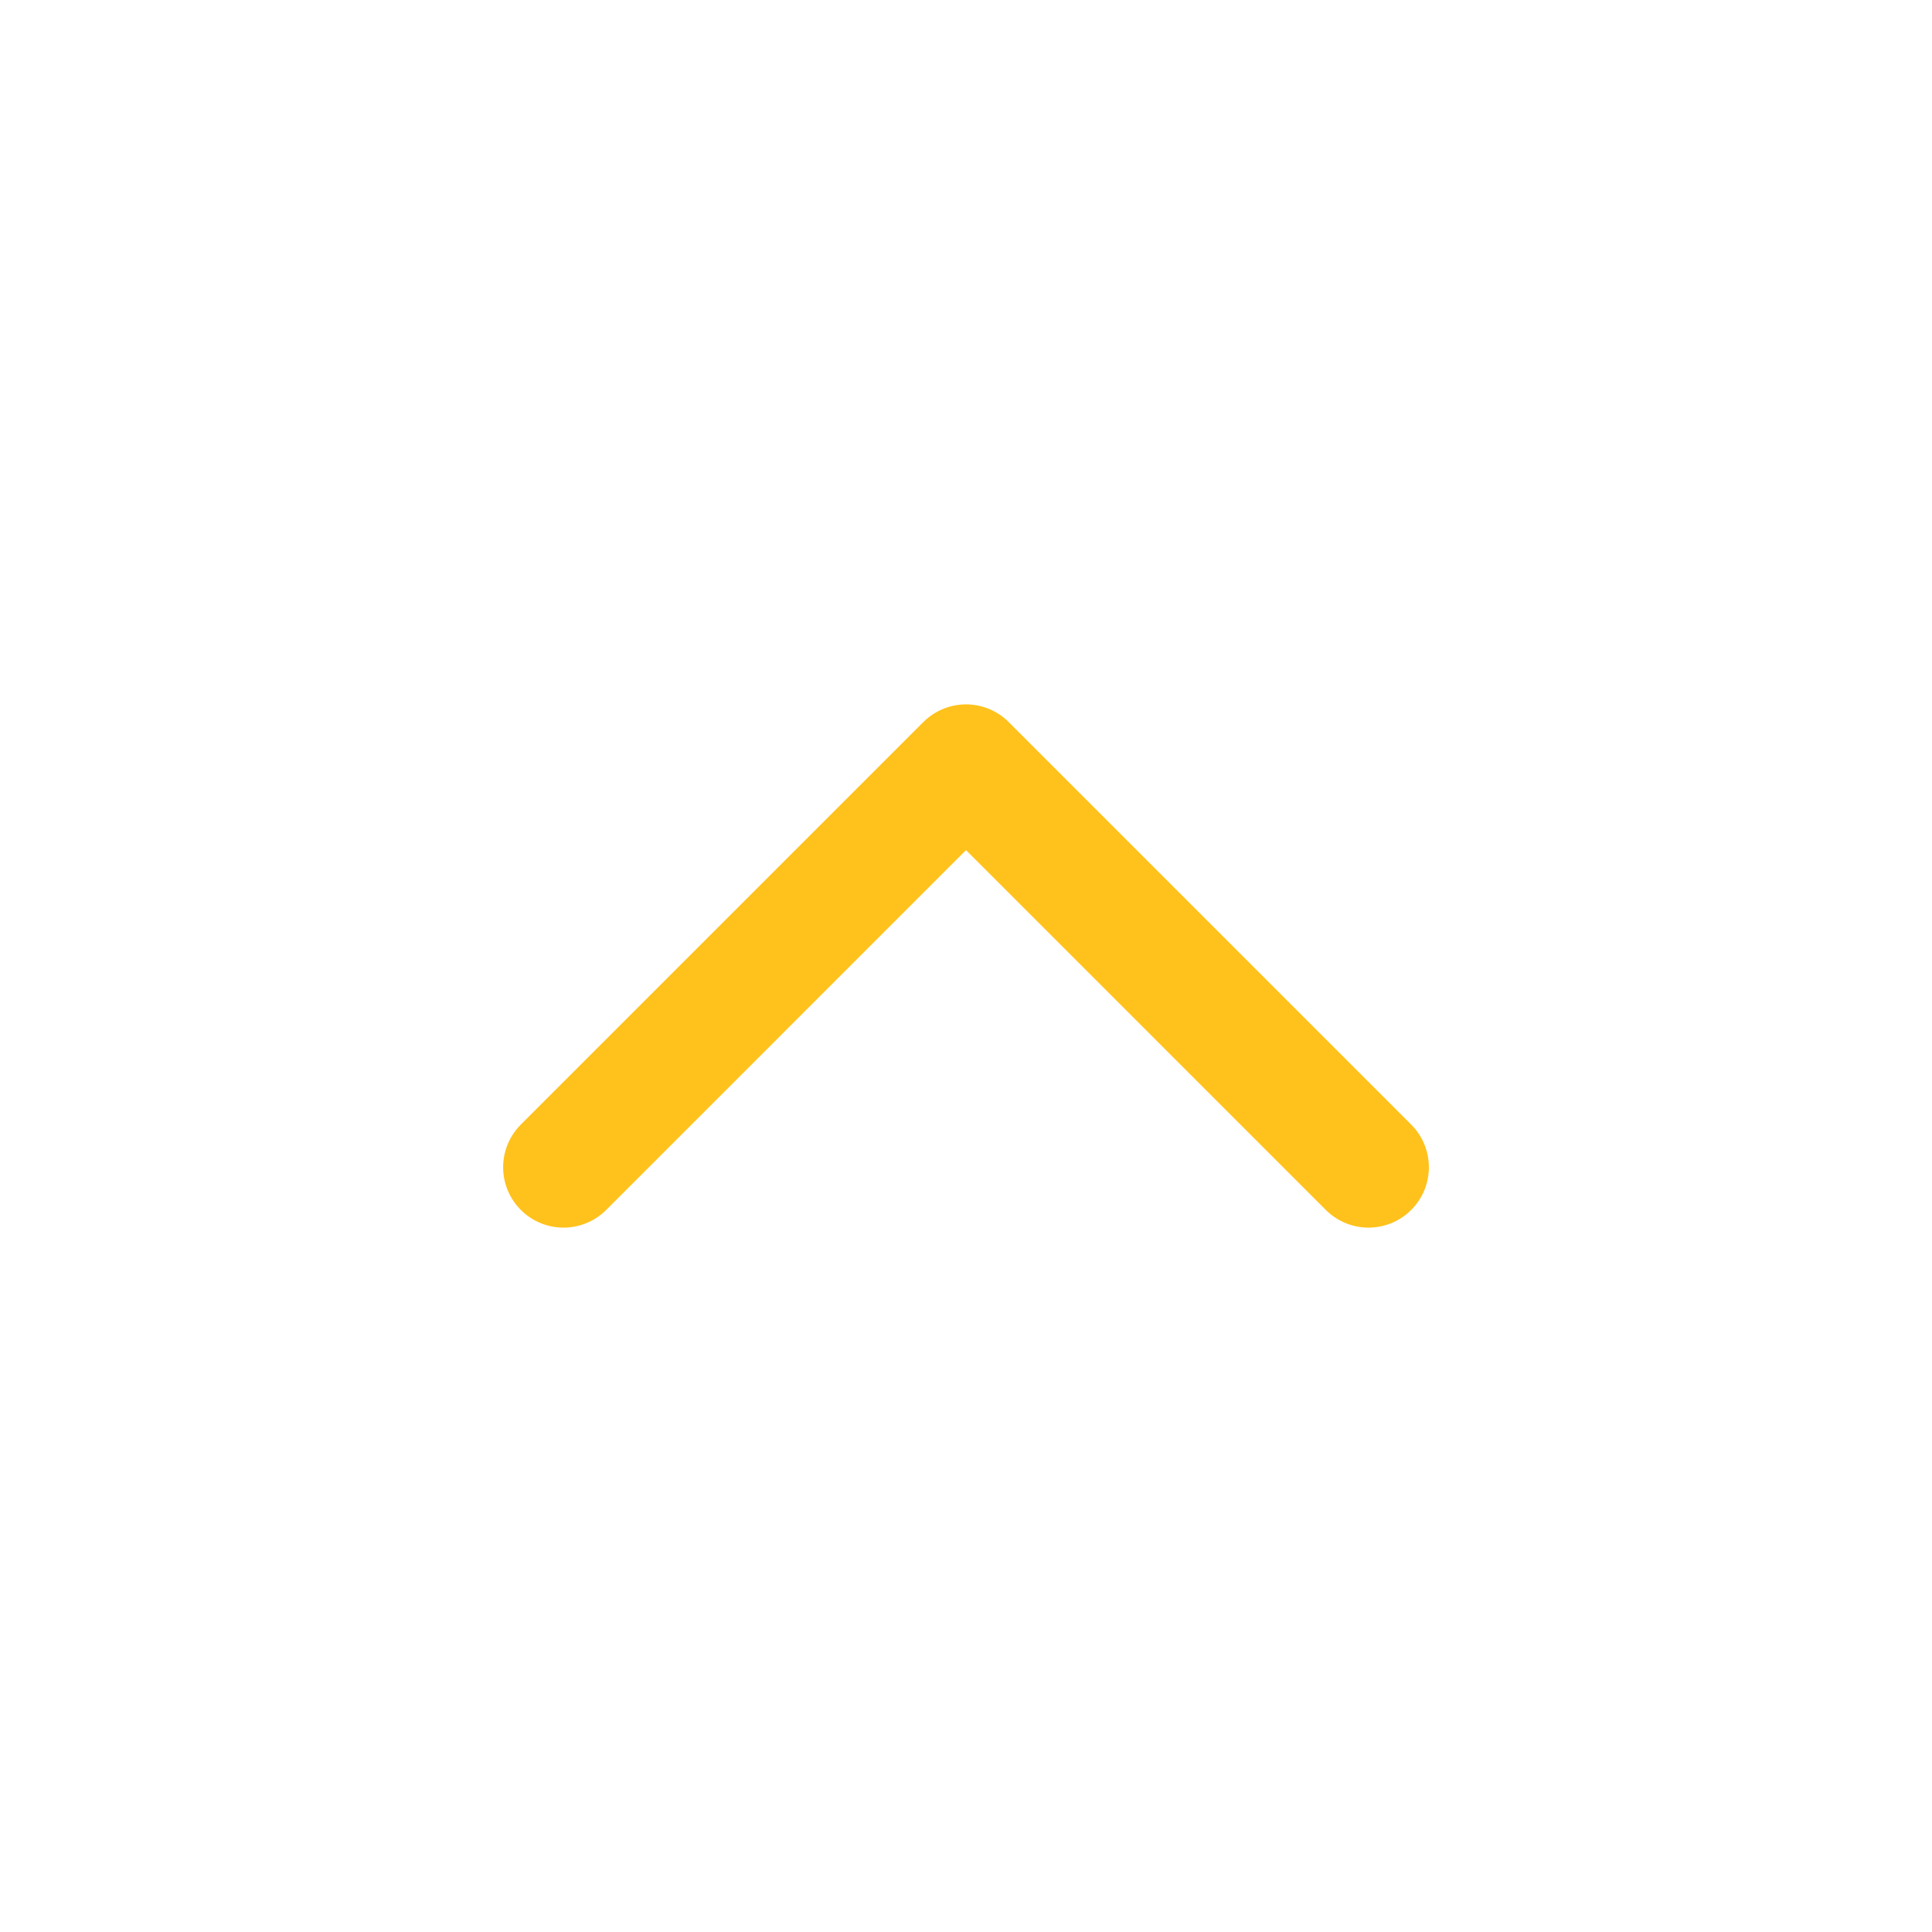
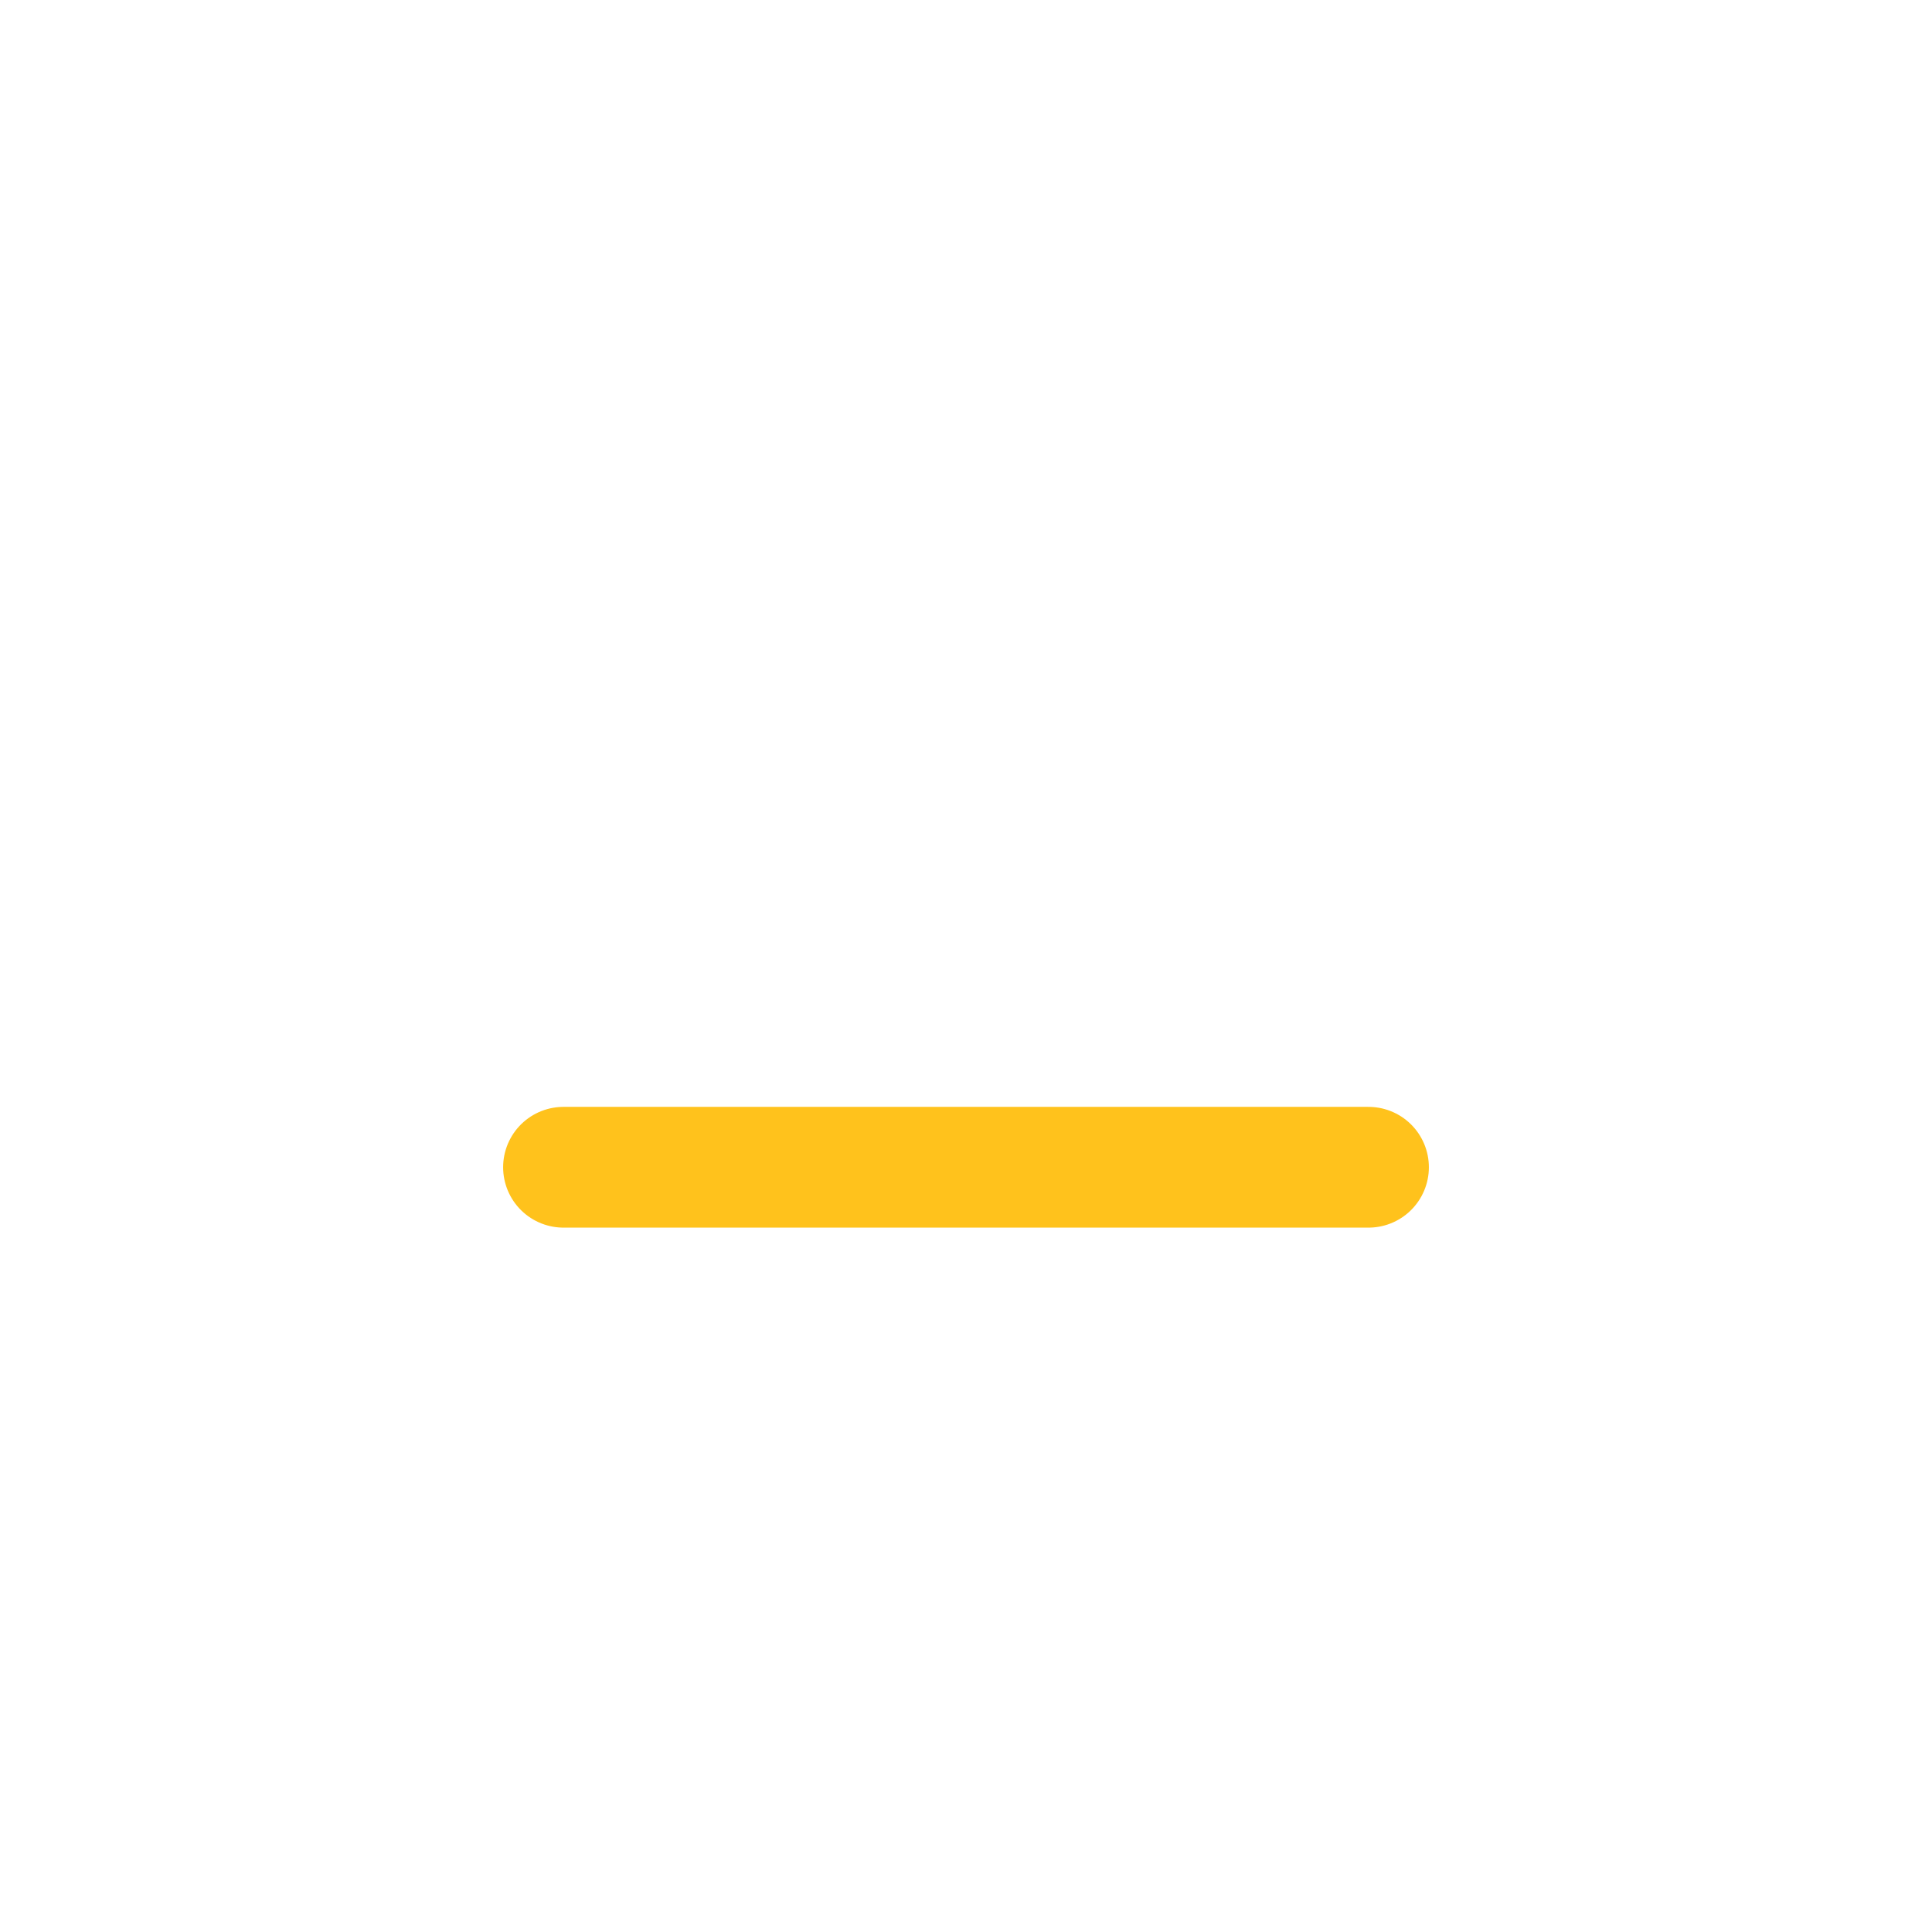
<svg xmlns="http://www.w3.org/2000/svg" width="24" height="24" viewBox="0 0 24 24" fill="none">
-   <path d="M17 14.5L12 9.5L7 14.5" stroke="#ffc21c" stroke-width="1.5" stroke-linecap="round" stroke-linejoin="round" />
+   <path d="M17 14.5L7 14.5" stroke="#ffc21c" stroke-width="1.5" stroke-linecap="round" stroke-linejoin="round" />
</svg>